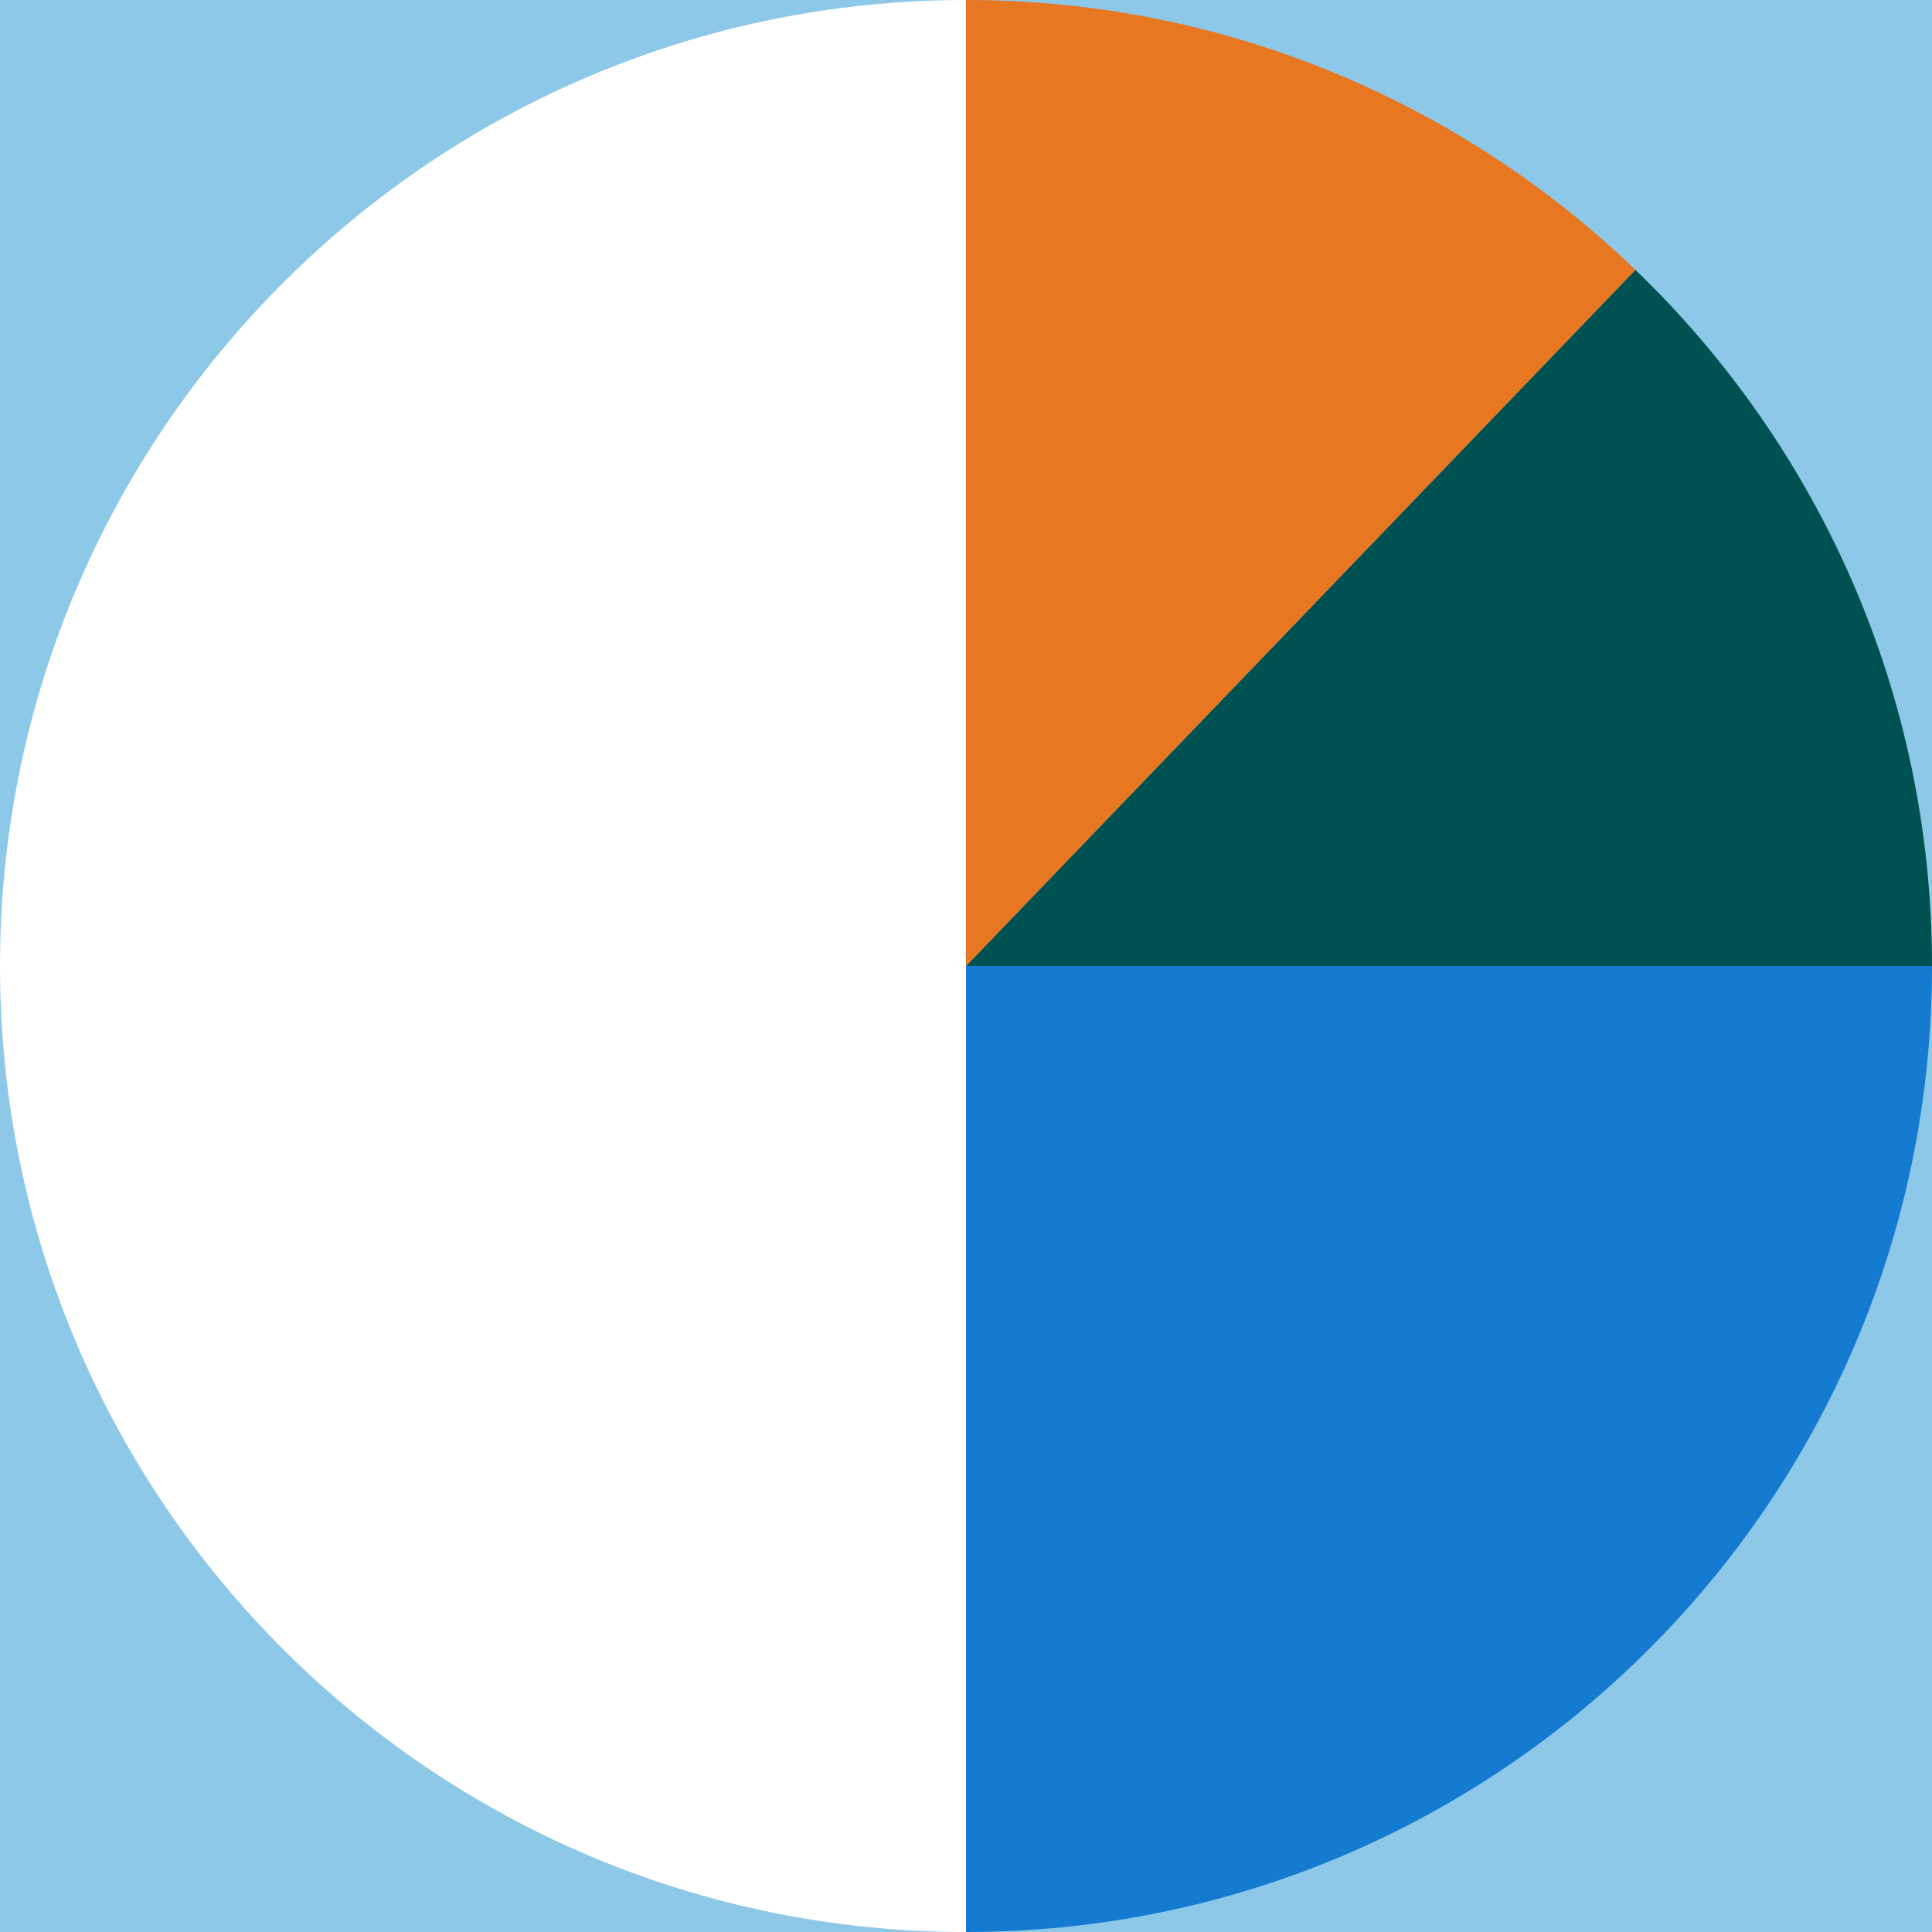
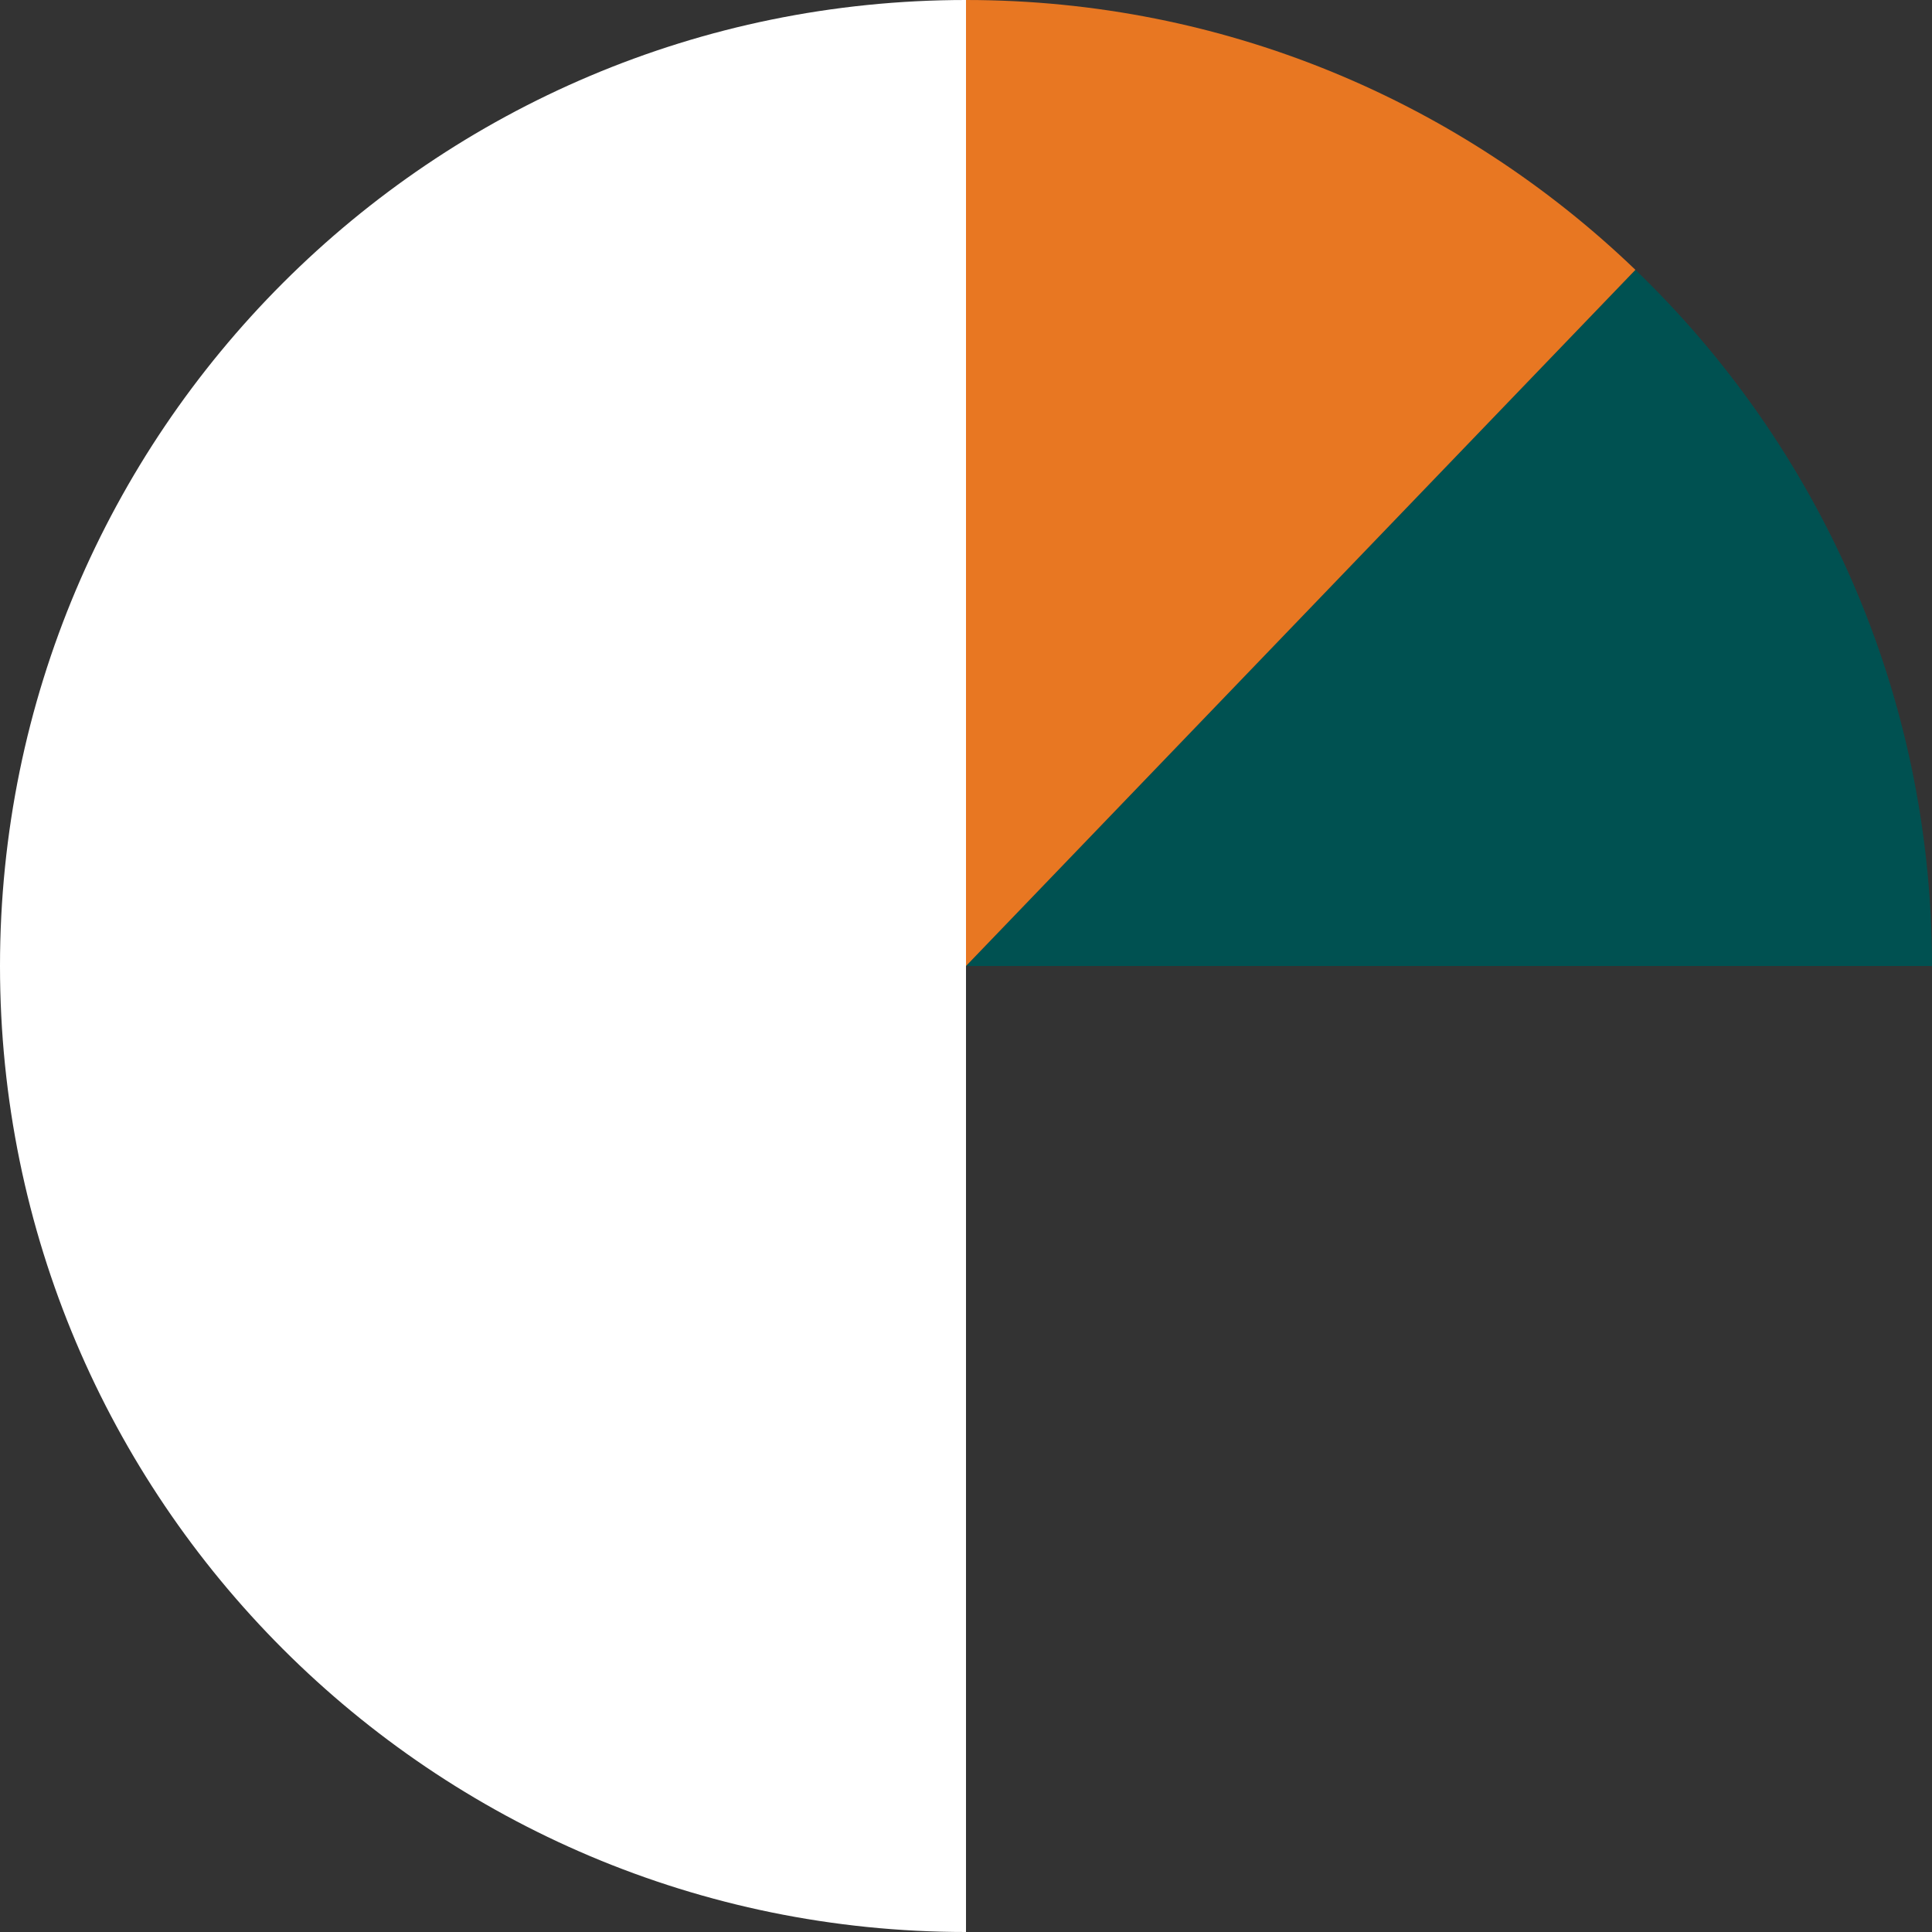
<svg xmlns="http://www.w3.org/2000/svg" width="240" height="240" viewBox="0 0 240 240" fill="none">
  <rect x="0" y="0" width="240" height="240" fill="#333333" stroke="none" />
  <g id="Layer_1" clip-path="url(#clip0_3775_3680)">
-     <path id="Vector" d="M240 0H0V240H240V0Z" fill="#8DC8E8" />
    <g id="Group">
      <path id="Vector_2" d="M120 0C53.728 0 0 53.728 0 120C0 186.272 53.728 240 120 240V0Z" fill="white" />
      <path id="Vector_3" d="M240 119.999C240 86.027 225.85 55.354 203.157 33.52L120 119.999H240Z" fill="#005151" />
      <path id="Vector_4" d="M203.157 33.52C181.571 12.771 152.277 0 120 0V120L203.157 33.52Z" fill="#E87722" />
-       <path id="Vector_5" d="M120 120V240C186.272 240 240 186.272 240 120H120Z" fill="#147BD1" />
    </g>
  </g>
  <defs>
    <clipPath id="clip0_3775_3680">
      <rect width="240" height="240" fill="white" />
    </clipPath>
  </defs>
</svg>